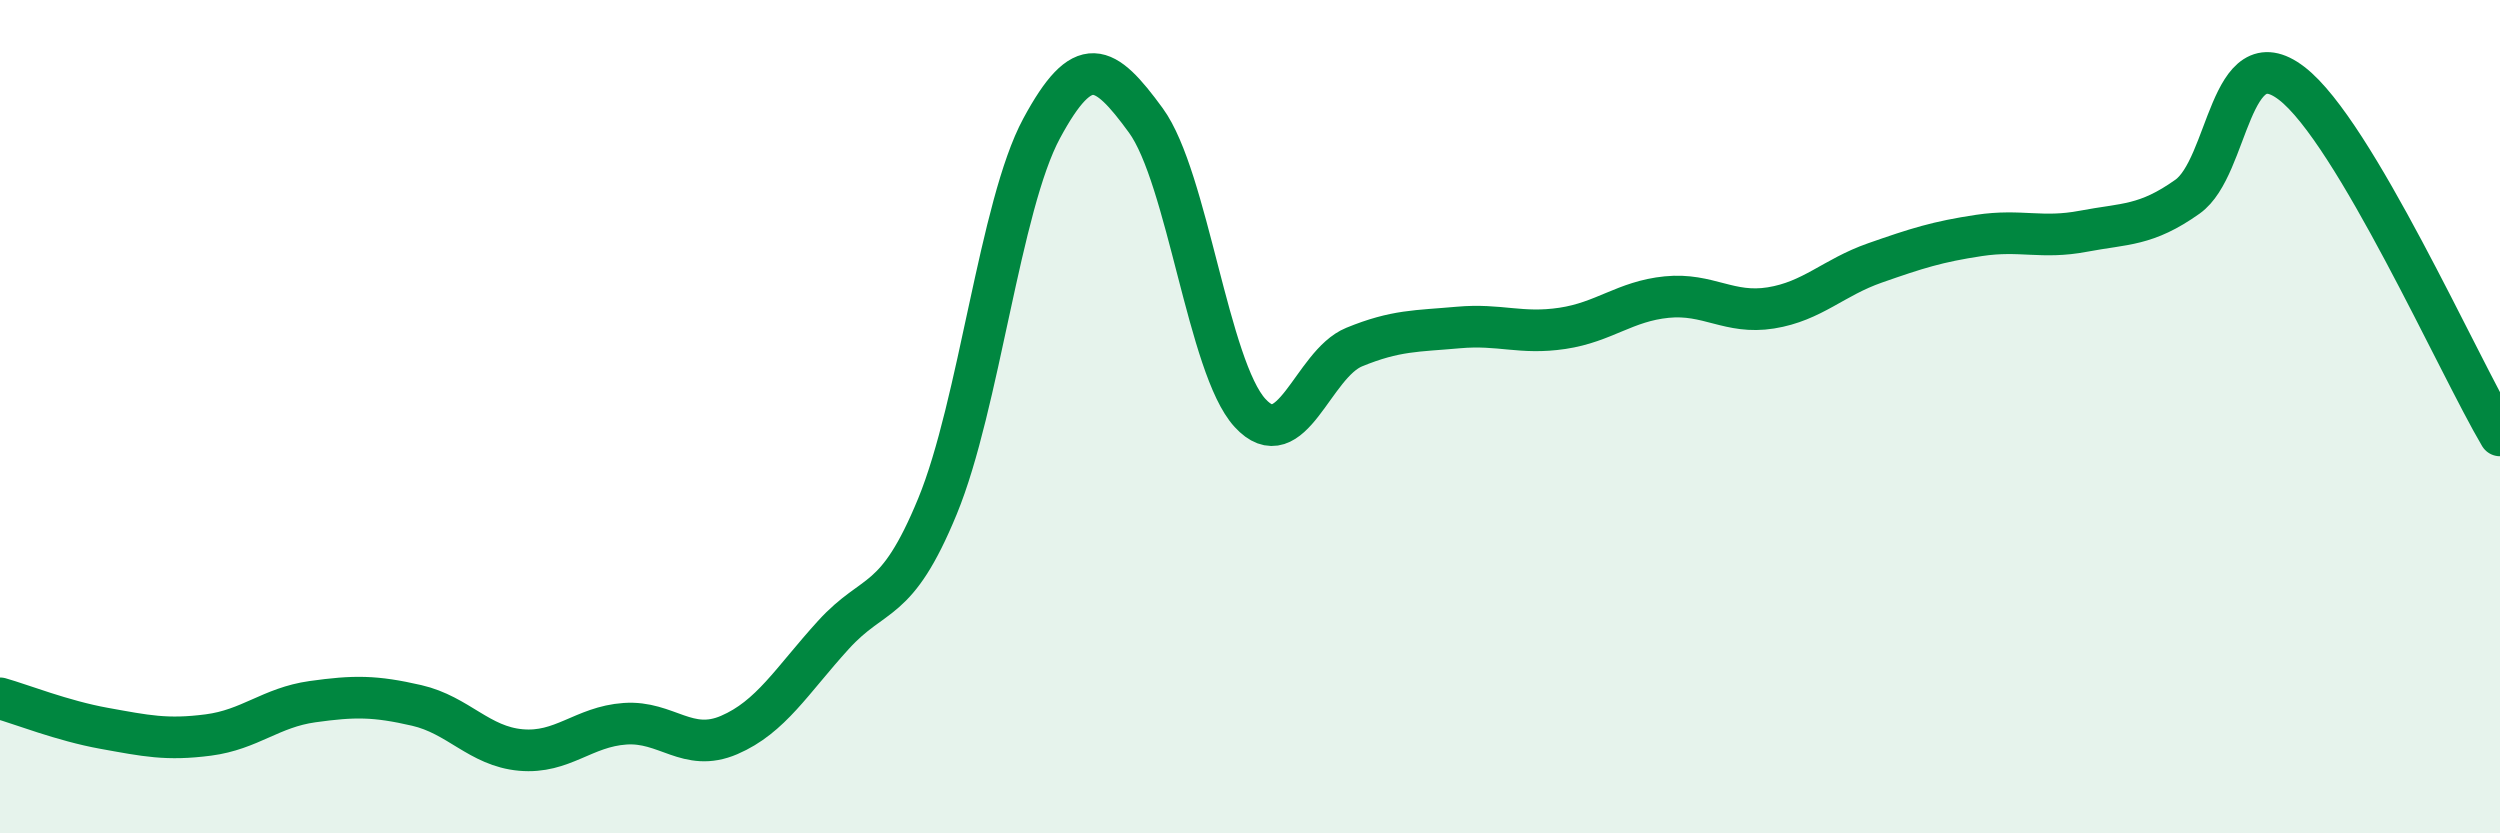
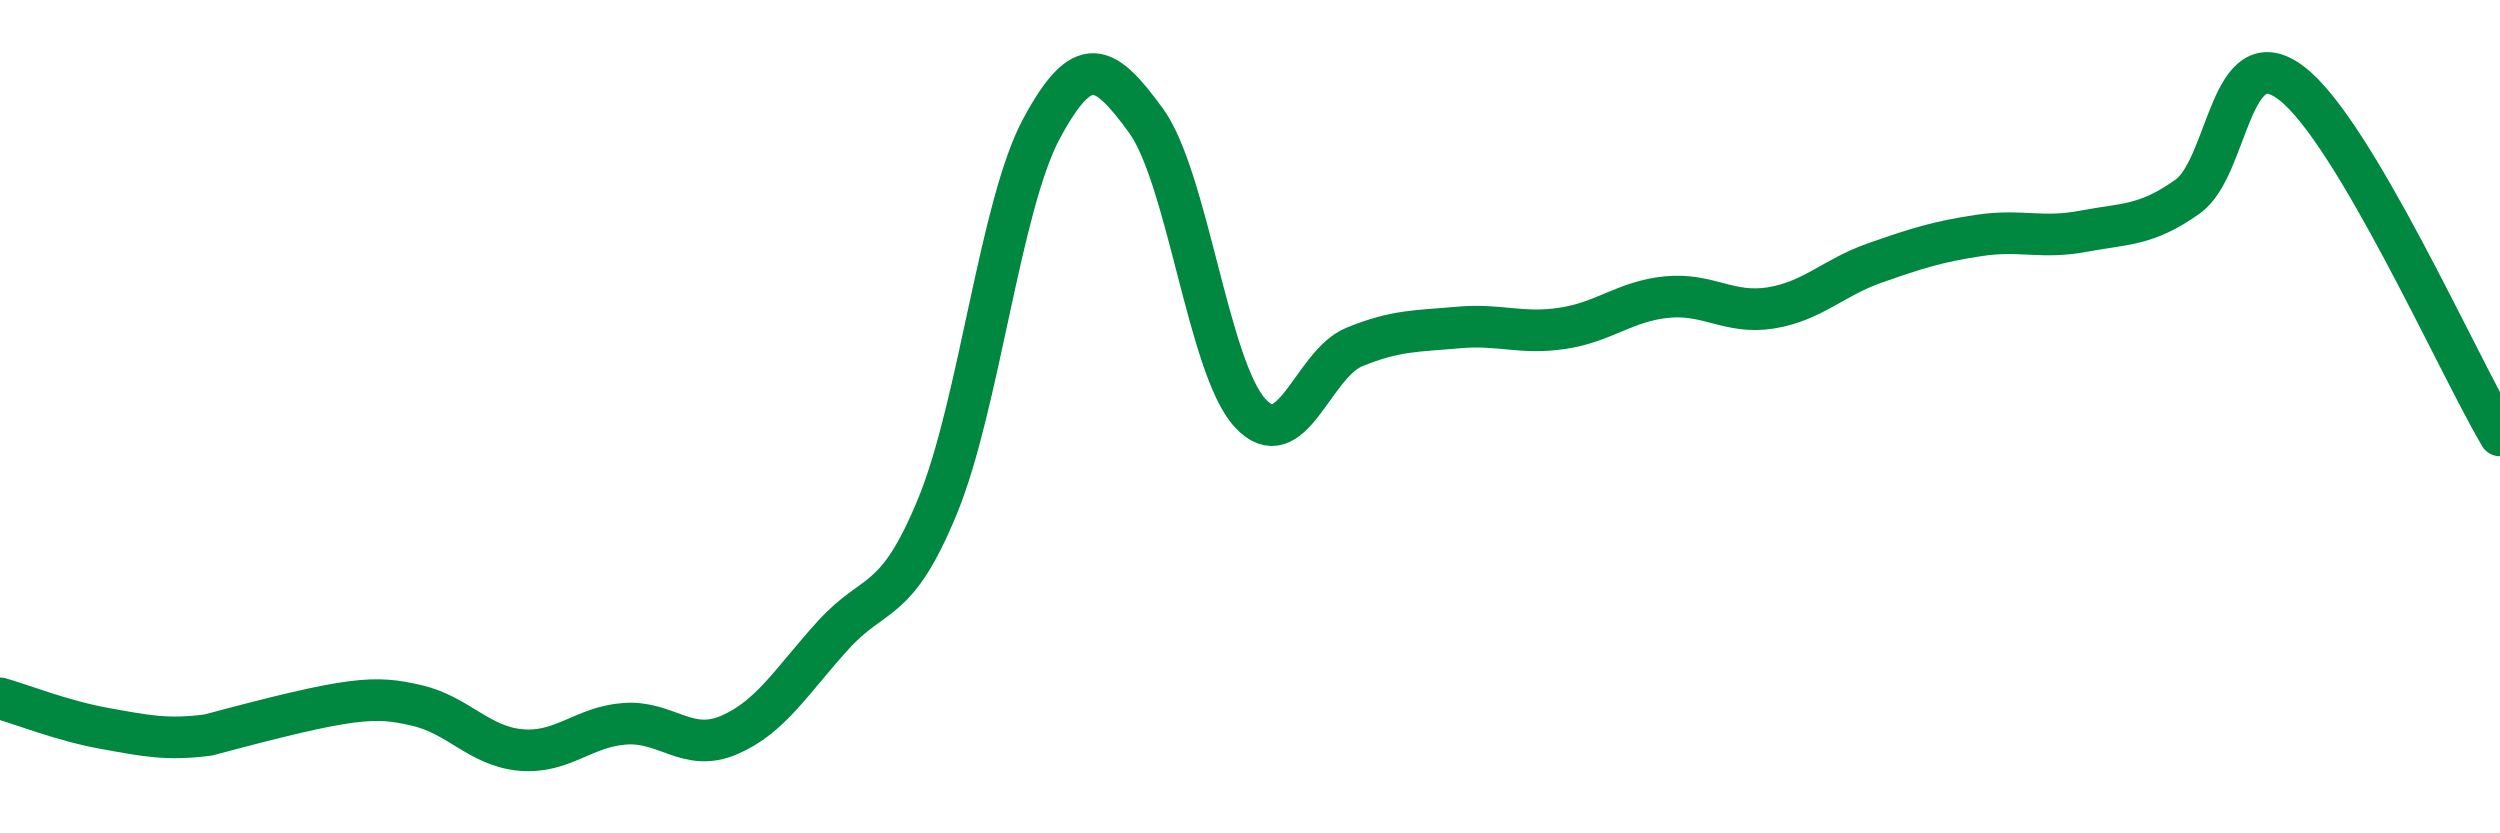
<svg xmlns="http://www.w3.org/2000/svg" width="60" height="20" viewBox="0 0 60 20">
-   <path d="M 0,16.76 C 0.5,16.9 1.5,17.3 2.5,17.48 C 3.5,17.66 4,17.77 5,17.64 C 6,17.51 6.5,16.98 7.5,16.84 C 8.5,16.7 9,16.7 10,16.93 C 11,17.16 11.5,17.91 12.5,18 C 13.5,18.09 14,17.44 15,17.37 C 16,17.3 16.5,18.07 17.5,17.64 C 18.5,17.21 19,16.34 20,15.24 C 21,14.14 21.5,14.58 22.5,12.15 C 23.5,9.72 24,4.93 25,3.08 C 26,1.23 26.5,1.52 27.5,2.89 C 28.5,4.26 29,8.82 30,9.91 C 31,11 31.5,8.74 32.5,8.33 C 33.5,7.92 34,7.95 35,7.86 C 36,7.77 36.5,8.03 37.5,7.88 C 38.5,7.73 39,7.23 40,7.13 C 41,7.03 41.5,7.55 42.5,7.39 C 43.5,7.23 44,6.66 45,6.31 C 46,5.96 46.5,5.8 47.5,5.65 C 48.5,5.5 49,5.74 50,5.55 C 51,5.36 51.5,5.43 52.5,4.72 C 53.5,4.01 53.5,0.85 55,2 C 56.5,3.15 59,8.76 60,10.45L60 20L0 20Z" fill="#008740" opacity="0.1" stroke-linecap="round" stroke-linejoin="round" />
-   <path d="M 0,16.76 C 0.5,16.9 1.5,17.3 2.5,17.48 C 3.5,17.66 4,17.77 5,17.64 C 6,17.51 6.5,16.98 7.5,16.84 C 8.5,16.7 9,16.7 10,16.93 C 11,17.16 11.5,17.91 12.5,18 C 13.5,18.09 14,17.44 15,17.37 C 16,17.3 16.5,18.07 17.5,17.64 C 18.5,17.21 19,16.34 20,15.24 C 21,14.14 21.5,14.58 22.5,12.15 C 23.5,9.72 24,4.93 25,3.08 C 26,1.23 26.5,1.52 27.5,2.89 C 28.5,4.26 29,8.82 30,9.91 C 31,11 31.5,8.74 32.5,8.33 C 33.5,7.92 34,7.95 35,7.86 C 36,7.77 36.5,8.03 37.5,7.88 C 38.5,7.73 39,7.23 40,7.13 C 41,7.03 41.5,7.55 42.5,7.39 C 43.5,7.23 44,6.66 45,6.31 C 46,5.96 46.5,5.8 47.5,5.65 C 48.5,5.5 49,5.74 50,5.55 C 51,5.36 51.5,5.43 52.5,4.72 C 53.5,4.01 53.5,0.85 55,2 C 56.5,3.15 59,8.76 60,10.45" stroke="#008740" stroke-width="1" fill="none" stroke-linecap="round" stroke-linejoin="round" />
+   <path d="M 0,16.76 C 0.5,16.9 1.5,17.3 2.5,17.48 C 3.5,17.66 4,17.77 5,17.64 C 8.5,16.7 9,16.7 10,16.93 C 11,17.16 11.5,17.91 12.5,18 C 13.5,18.09 14,17.44 15,17.37 C 16,17.3 16.5,18.07 17.5,17.64 C 18.5,17.21 19,16.34 20,15.24 C 21,14.14 21.5,14.58 22.5,12.15 C 23.5,9.72 24,4.93 25,3.08 C 26,1.23 26.5,1.52 27.5,2.89 C 28.5,4.26 29,8.82 30,9.91 C 31,11 31.5,8.74 32.5,8.33 C 33.5,7.92 34,7.95 35,7.86 C 36,7.77 36.5,8.03 37.5,7.88 C 38.5,7.73 39,7.23 40,7.13 C 41,7.03 41.5,7.55 42.5,7.39 C 43.5,7.23 44,6.66 45,6.31 C 46,5.96 46.5,5.8 47.5,5.65 C 48.5,5.5 49,5.74 50,5.55 C 51,5.36 51.5,5.43 52.5,4.72 C 53.5,4.01 53.5,0.85 55,2 C 56.5,3.15 59,8.76 60,10.45" stroke="#008740" stroke-width="1" fill="none" stroke-linecap="round" stroke-linejoin="round" />
</svg>